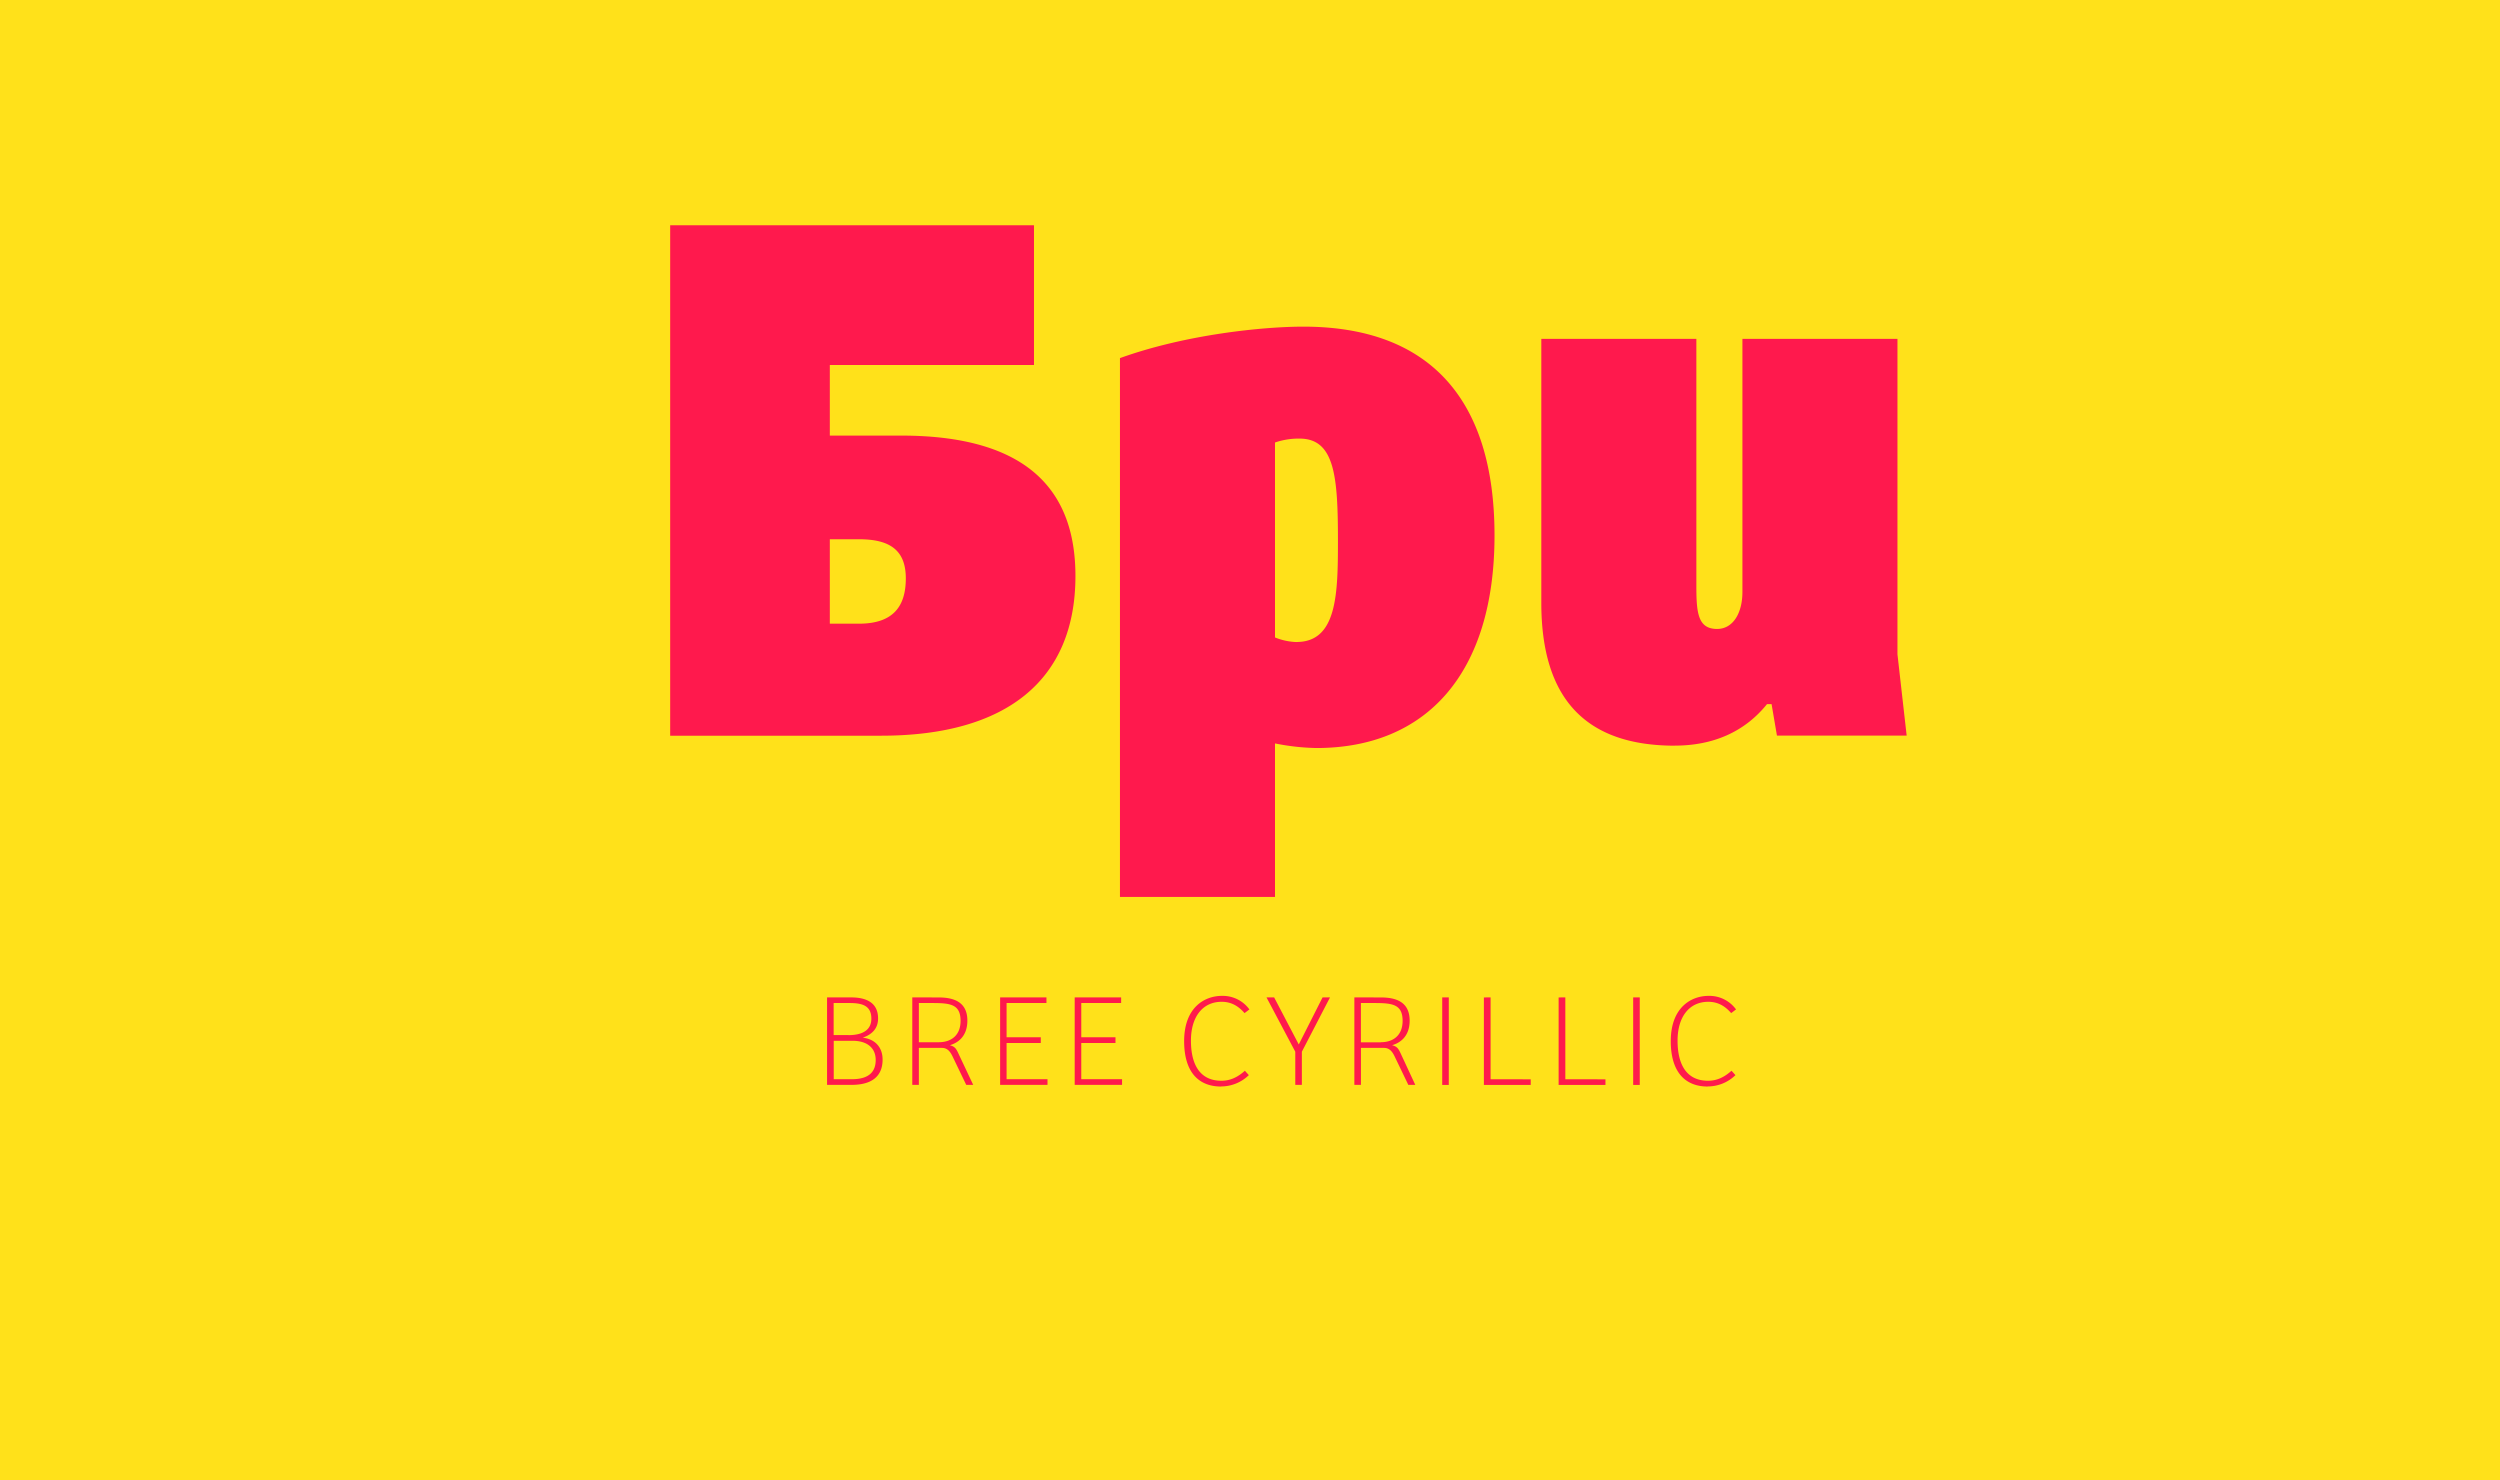
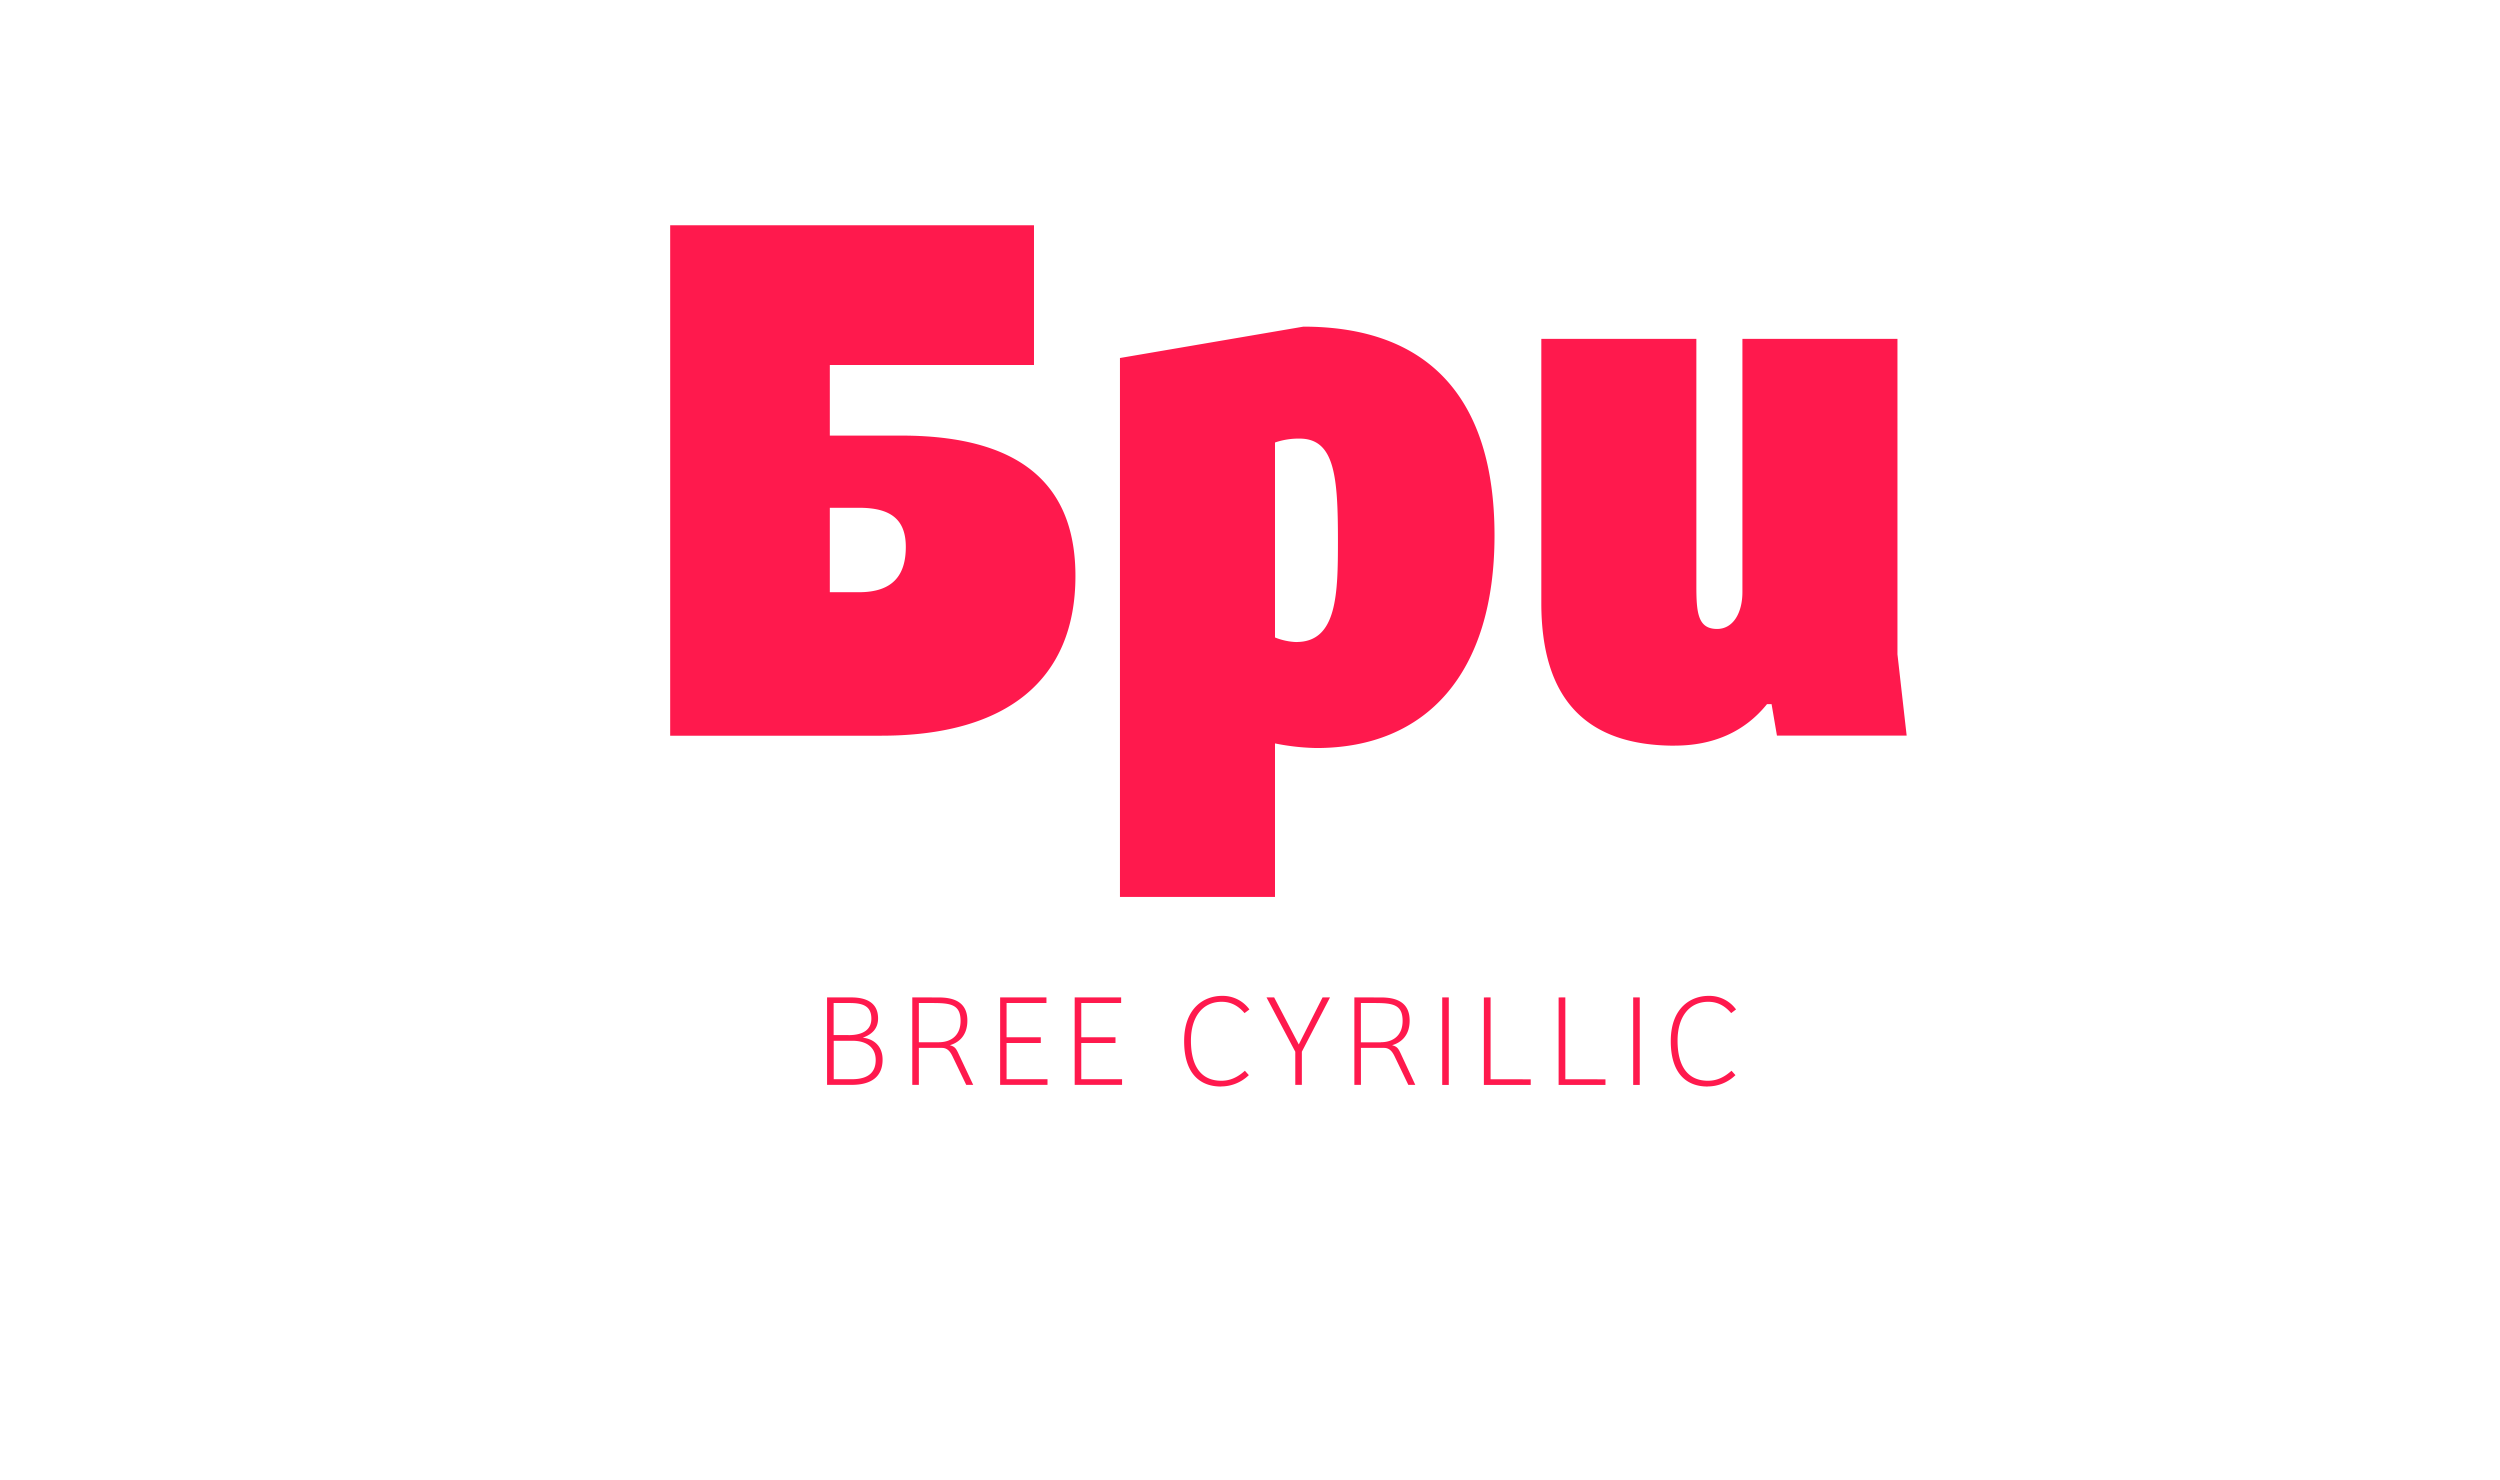
<svg xmlns="http://www.w3.org/2000/svg" id="Layer_1" data-name="Layer 1" viewBox="0 0 1140 675">
  <defs>
    <style>.cls-1{fill:none;}.cls-2{clip-path:url(#clip-path);}.cls-3{fill:#ffe11a;}.cls-4{fill:#ff194d;}</style>
    <clipPath id="clip-path">
      <rect class="cls-1" width="1140" height="675" />
    </clipPath>
  </defs>
  <title>Artboard 2</title>
  <g class="cls-2">
-     <rect class="cls-3" width="1140" height="675" />
    <g class="cls-2">
-       <path class="cls-4" d="M763.74,340c17.5,0,31.85-6.3,42-18.9h2.1l2.45,14.35h59.15l-4.2-37.1V154.53h-70.7V270c0,9.45-4.2,16.8-11.55,16.8-8.75,0-9.45-7.35-9.45-19.6V154.53h-70.7v120.4c0,43.4,19.95,65.1,60.9,65.1M591.2,292.78a28.72,28.72,0,0,1-9.8-2.1v-88.9A33.32,33.32,0,0,1,592.6,200c16.1,0,17.5,17.5,17.5,46.55,0,24.15-.35,46.2-18.9,46.2m-80.5-129.5V409h70.7V339a104,104,0,0,0,18.9,2.1c50.05,0,81.2-33.95,81.2-96.95s-30.45-95.2-87.15-95.2c-18.2,0-53.55,3.5-83.65,14.35m-119,121.1H378.4v-38.5h13.3c14,0,21.35,4.9,21.35,17.85s-5.95,20.65-21.35,20.65M305.6,102.73V335.48h96.25c57.75,0,88.55-25.9,88.55-72.8,0-35.7-18.2-64.05-79.45-64.05H378.4v-32.2h93.1v-63.7Z" />
+       <path class="cls-4" d="M763.74,340c17.5,0,31.85-6.3,42-18.9h2.1l2.45,14.35h59.15l-4.2-37.1V154.53h-70.7V270c0,9.45-4.2,16.8-11.55,16.8-8.75,0-9.45-7.35-9.45-19.6V154.53h-70.7v120.4c0,43.4,19.95,65.1,60.9,65.1M591.2,292.78a28.72,28.72,0,0,1-9.8-2.1v-88.9A33.32,33.32,0,0,1,592.6,200c16.1,0,17.5,17.5,17.5,46.55,0,24.15-.35,46.2-18.9,46.2m-80.5-129.5V409h70.7V339a104,104,0,0,0,18.9,2.1c50.05,0,81.2-33.95,81.2-96.95s-30.45-95.2-87.15-95.2m-119,121.1H378.4v-38.5h13.3c14,0,21.35,4.9,21.35,17.85s-5.95,20.65-21.35,20.65M305.6,102.73V335.48h96.25c57.75,0,88.55-25.9,88.55-72.8,0-35.7-18.2-64.05-79.45-64.05H378.4v-32.2h93.1v-63.7Z" />
      <path class="cls-4" d="M778.71,495.42a18.15,18.15,0,0,0,12.66-5.16l-1.8-2c-3.48,3.12-6.84,4.56-10.74,4.56-9.42,0-13.86-6.9-13.86-18.3,0-10.86,5.34-17.7,14-17.7,4.56,0,7.8,2.1,10.44,5.16l2.22-1.68a15,15,0,0,0-12.54-6.18c-7.86,0-17.22,5.22-17.22,20.64,0,14.1,6.54,20.7,16.86,20.7m-34-.72h3V454.8h-3Zm-34-39.9v39.9h21.36v-2.58H713.79V454.8Zm-34.08,0v39.9h21.36v-2.58H679.71V454.8Zm-19,39.9h3V454.8h-3Zm-28.08-19.44h-9V457.38h5.88c8.4,0,13.14.48,13.14,8.16,0,6.24-3.9,9.72-10,9.72m-12-20.46v39.9h3V477.84h10.5c2.76,0,4,2,5.1,4.38l6,12.48h3.18L639,481c-1.32-2.88-1.8-3.72-4.2-4.38,3.48-1,8-3.84,8-11.22,0-7.56-4.86-10.56-13-10.56Zm-26.94,24.78V494.7h3V479.58l12.84-24.78H603.1l-10.86,21.48L581,454.8h-3.48Zm-33.84,15.84a18.15,18.15,0,0,0,12.66-5.16l-1.8-2c-3.48,3.12-6.84,4.56-10.74,4.56-9.42,0-13.86-6.9-13.86-18.3,0-10.86,5.34-17.7,14-17.7,4.56,0,7.8,2.1,10.44,5.16l2.22-1.68a15,15,0,0,0-12.54-6.18c-7.86,0-17.22,5.22-17.22,20.64,0,14.1,6.54,20.7,16.86,20.7M490.06,454.8v39.9h21.6v-2.58h-18.6v-16.5h15.6V473h-15.6V457.38h18.18V454.8Zm-34,0v39.9h21.6v-2.58H459v-16.5h15.6V473H459V457.38h18.18V454.8ZM428,475.26h-9V457.38h5.88c8.4,0,13.14.48,13.14,8.16,0,6.24-3.9,9.72-10,9.72M416,454.8v39.9h3V477.84h10.5c2.76,0,4,2,5.1,4.38l6,12.48h3.18L437.32,481c-1.32-2.88-1.8-3.72-4.2-4.38,3.48-1,8-3.84,8-11.22,0-7.56-4.86-10.56-13-10.56ZM386.86,472h-6.72V457.38h7.2c5.7,0,10,1.08,10,7.14,0,4.44-3,7.5-10.44,7.5m1.56,20.1h-8.28V474.6h8.58c6.66,0,10.56,3.24,10.56,8.76,0,4.92-2.58,8.76-10.86,8.76M377.14,454.8v39.9h11.22c9.18,0,14.1-3.9,14.1-11.52,0-5.94-3.78-9.42-9.06-10,4.2-1.44,7-4.14,7-8.76,0-7.74-6.18-9.6-12.24-9.6Z" />
    </g>
  </g>
</svg>